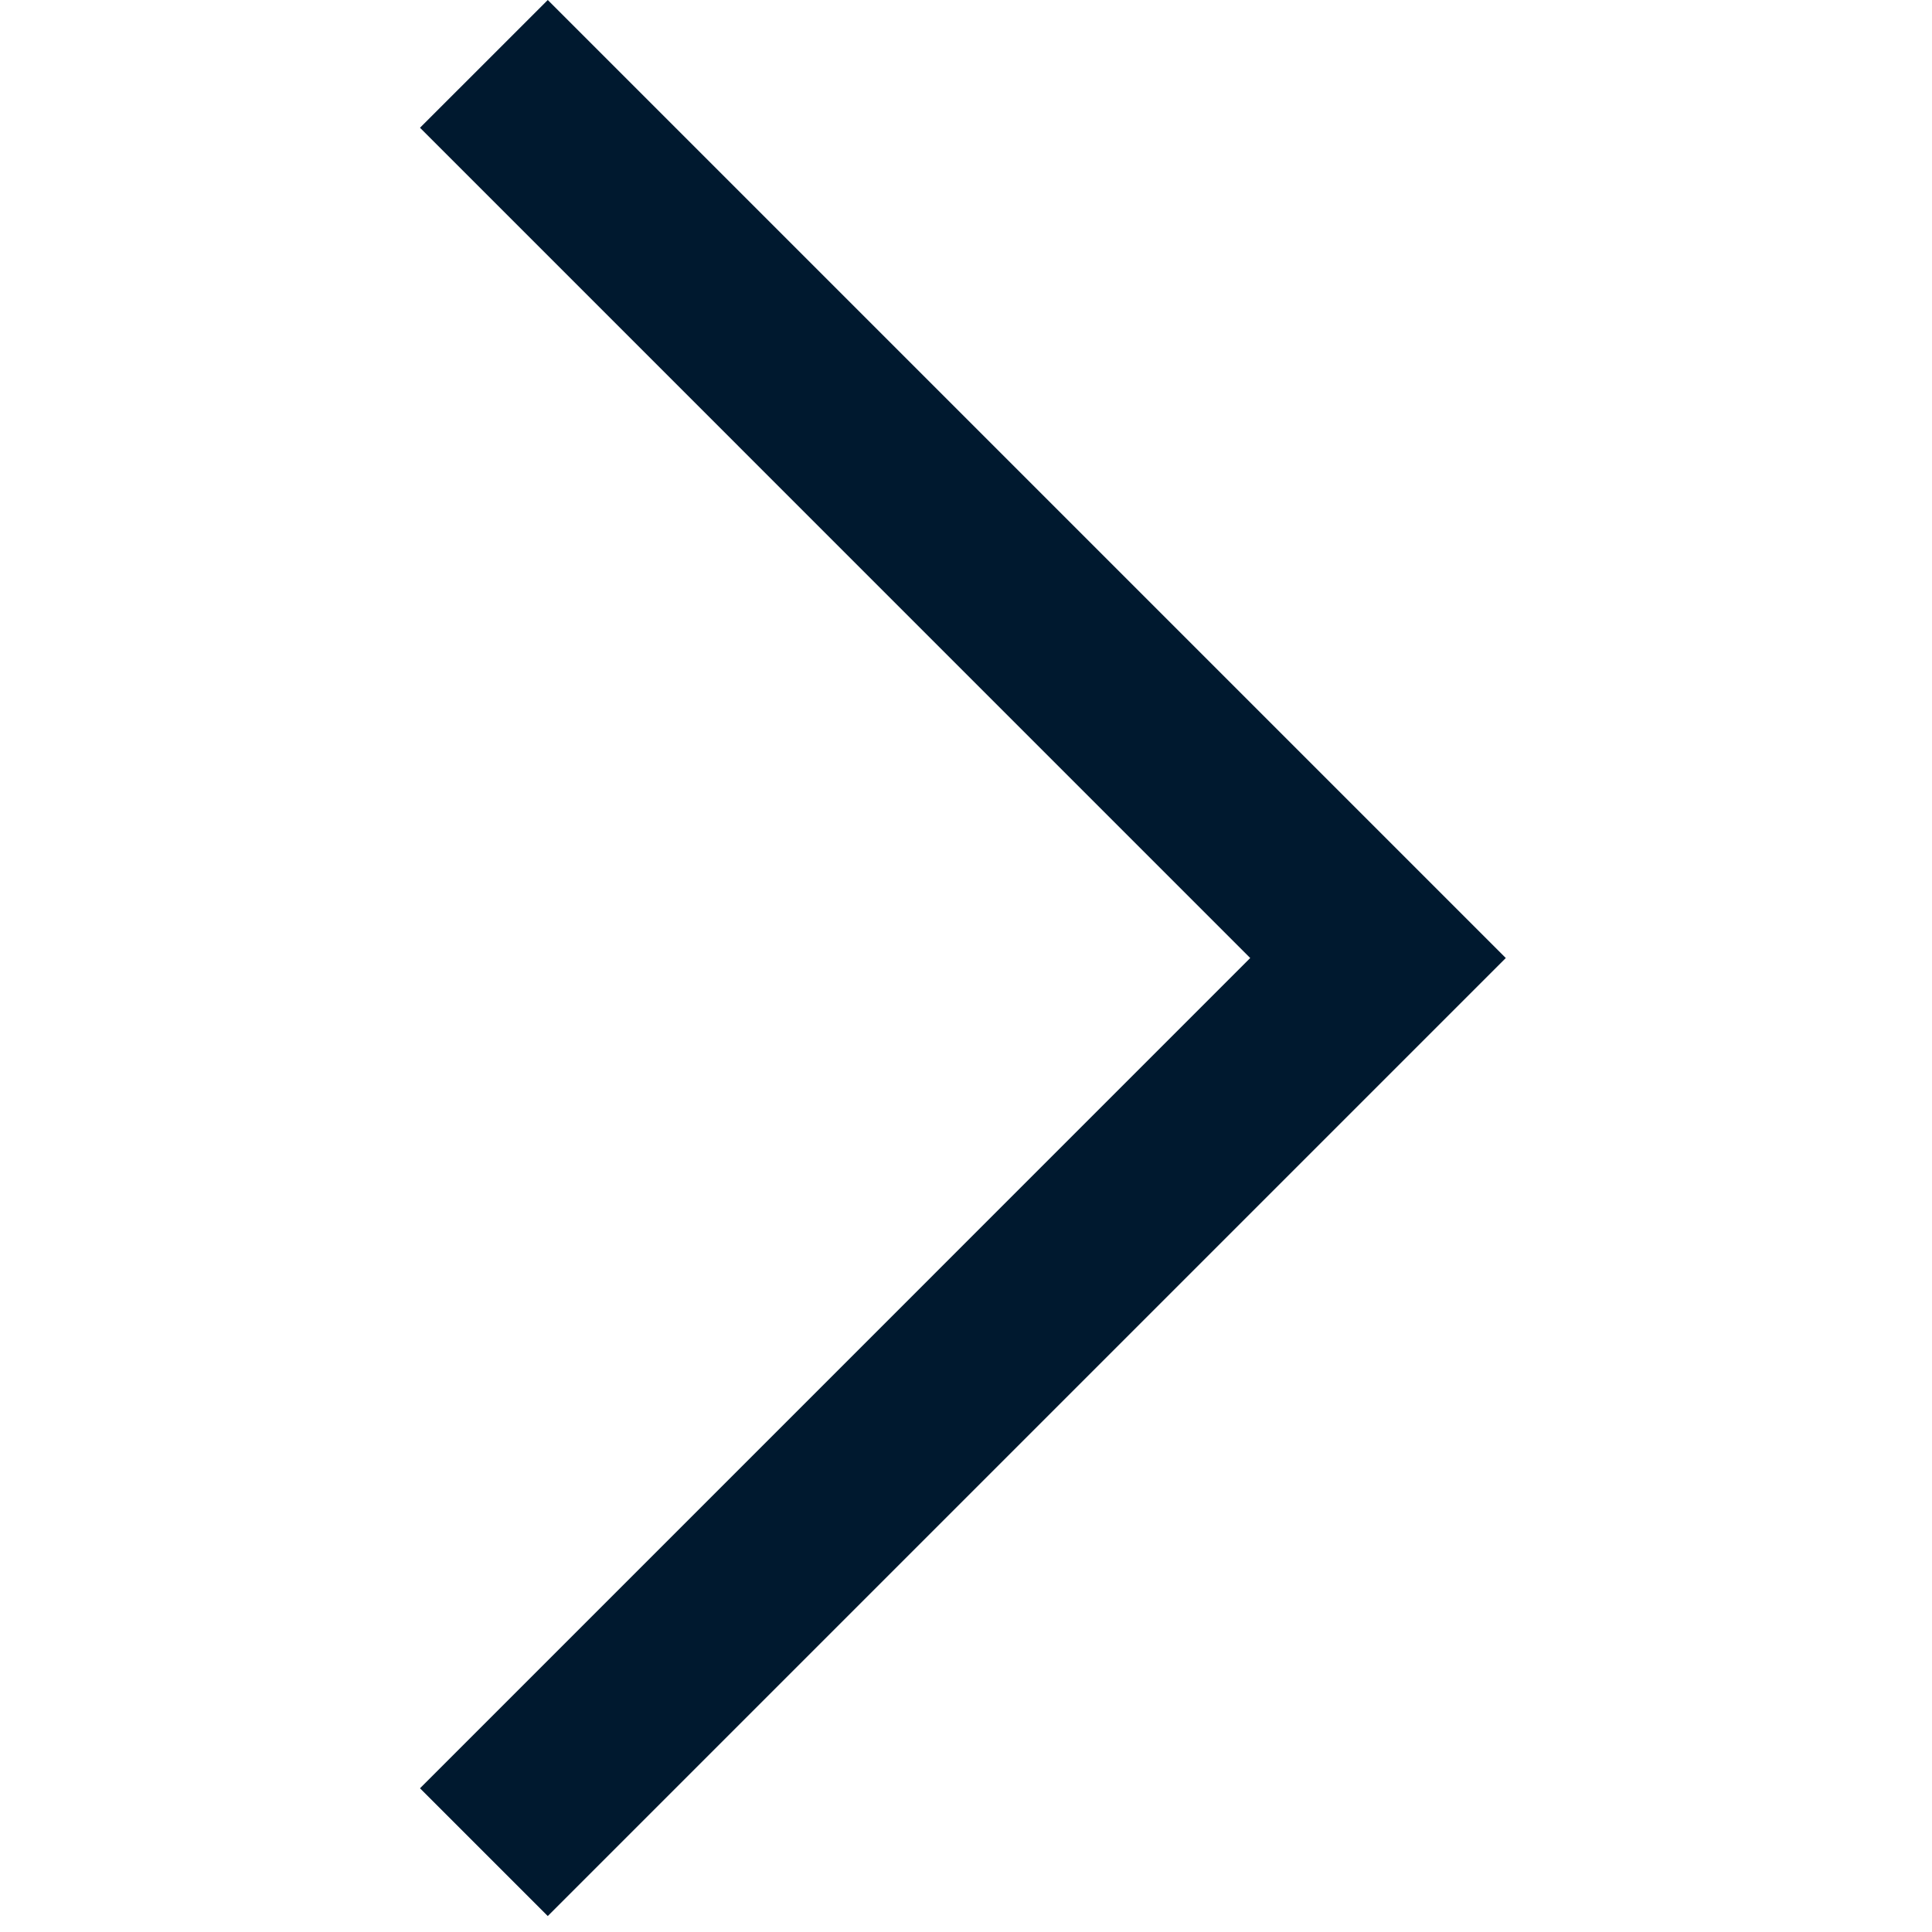
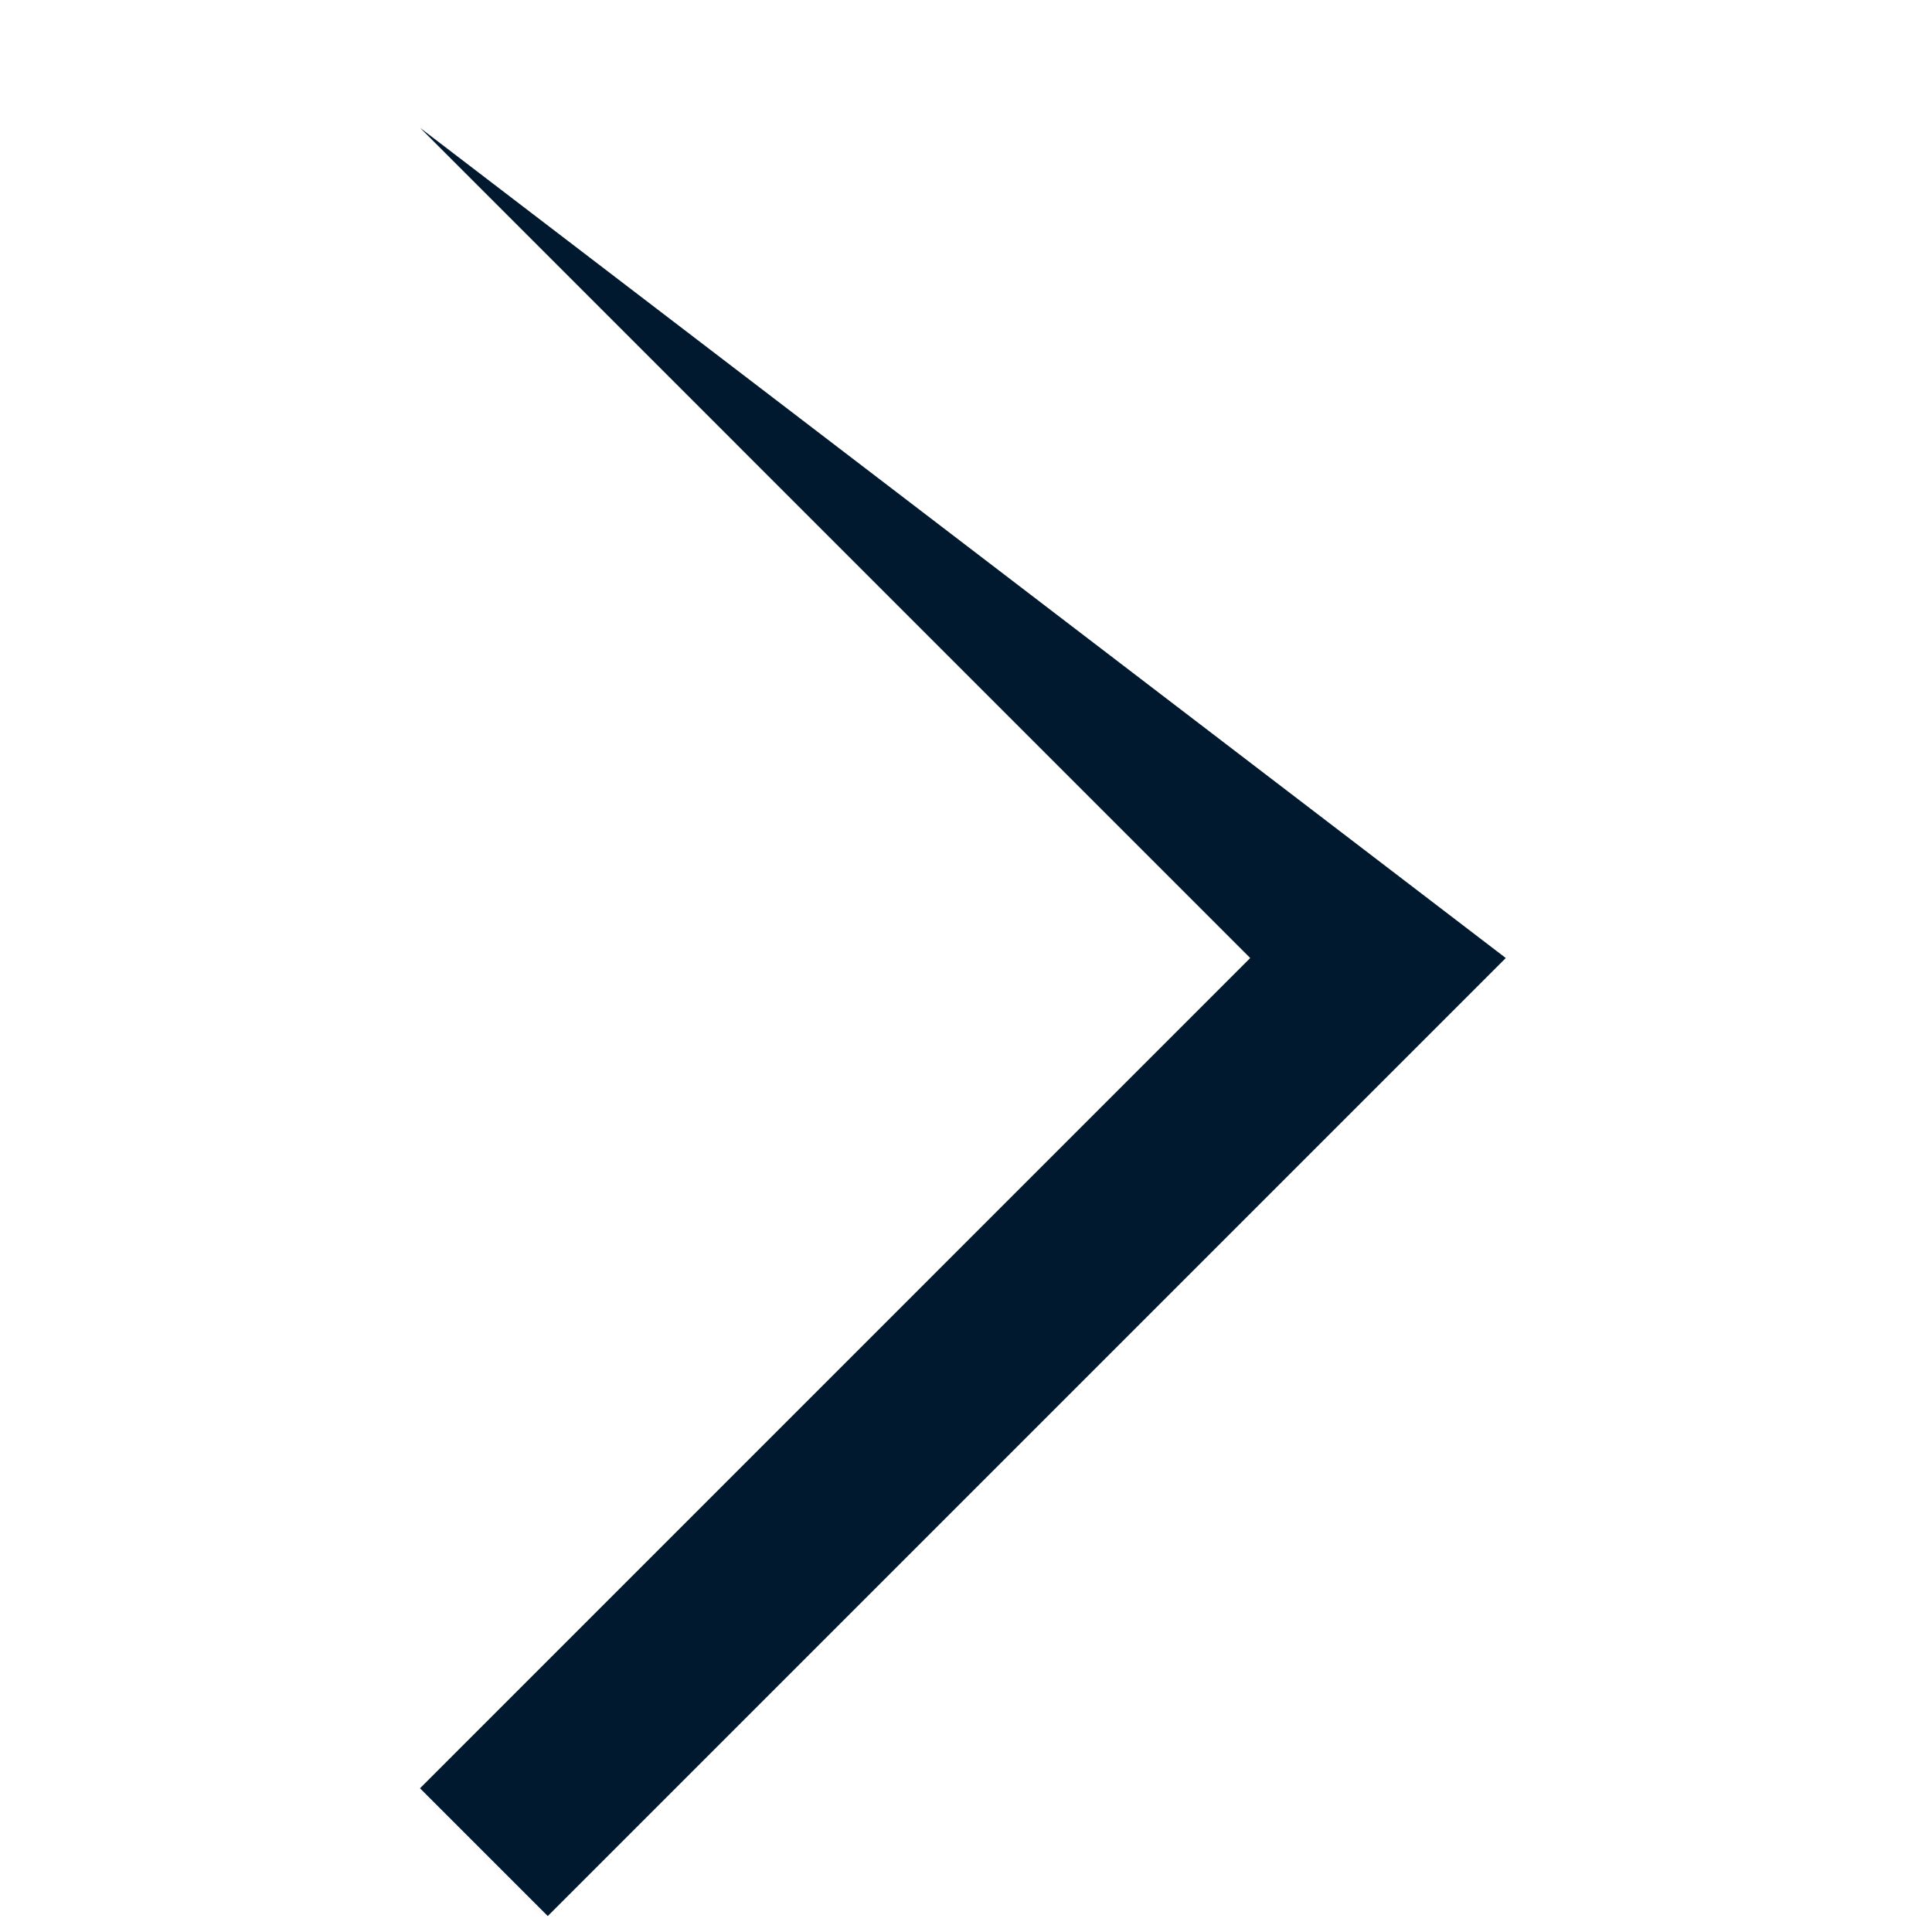
<svg xmlns="http://www.w3.org/2000/svg" width="26" height="26" viewBox="0 0 26 46" fill="none">
-   <path d="M19.767 22.81L-0 3.042L3.042 0L25.852 22.81L3.042 45.62L-0 42.578L19.767 22.81Z" fill="#00192F" />
+   <path d="M19.767 22.81L-0 3.042L25.852 22.81L3.042 45.62L-0 42.578L19.767 22.81Z" fill="#00192F" />
</svg>